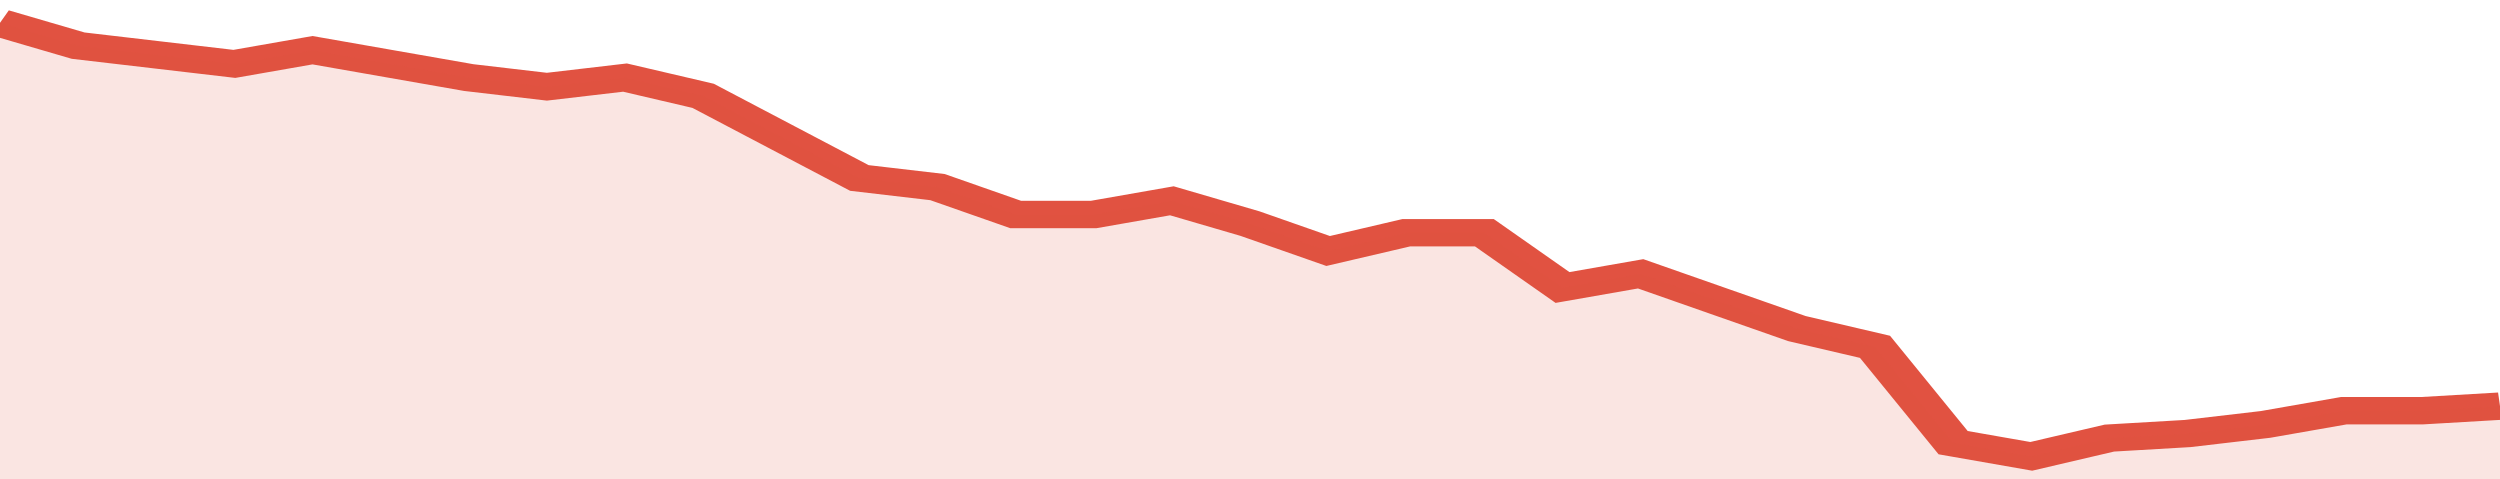
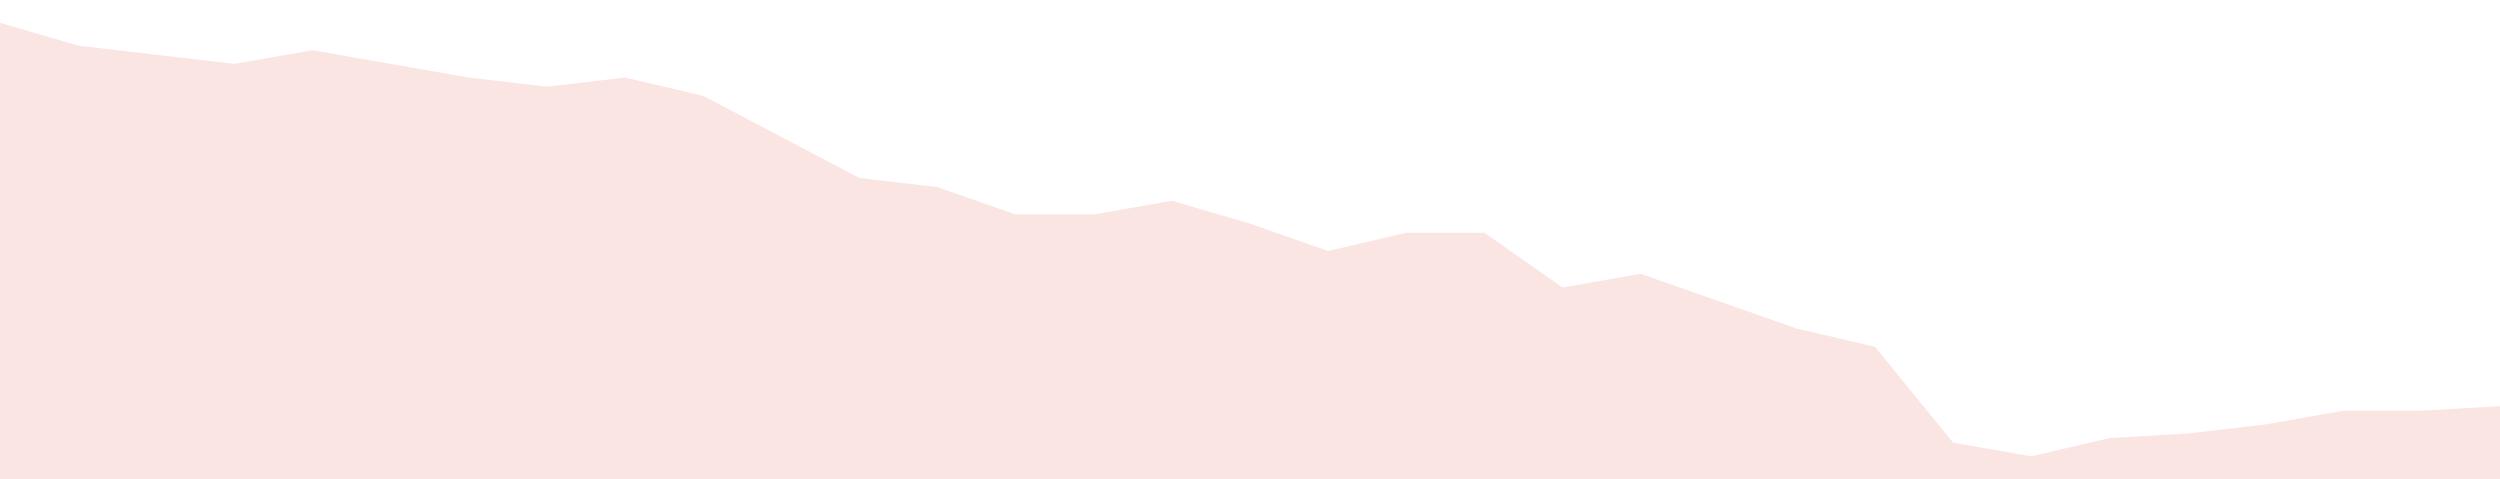
<svg xmlns="http://www.w3.org/2000/svg" viewBox="0 0 352 105" width="120" height="23" preserveAspectRatio="none">
-   <polyline fill="none" stroke="#E15241" stroke-width="6" points="0, 5 11, 10 22, 12 33, 14 44, 11 55, 14 66, 17 77, 19 88, 17 99, 21 110, 30 121, 39 132, 41 143, 47 154, 47 165, 44 176, 49 187, 55 198, 51 209, 51 220, 63 231, 60 242, 66 253, 72 264, 76 275, 97 286, 100 297, 96 308, 95 319, 93 330, 90 341, 90 352, 89 352, 89 "> </polyline>
  <polygon fill="#E15241" opacity="0.15" points="0, 105 0, 5 11, 10 22, 12 33, 14 44, 11 55, 14 66, 17 77, 19 88, 17 99, 21 110, 30 121, 39 132, 41 143, 47 154, 47 165, 44 176, 49 187, 55 198, 51 209, 51 220, 63 231, 60 242, 66 253, 72 264, 76 275, 97 286, 100 297, 96 308, 95 319, 93 330, 90 341, 90 352, 89 352, 105 " />
</svg>